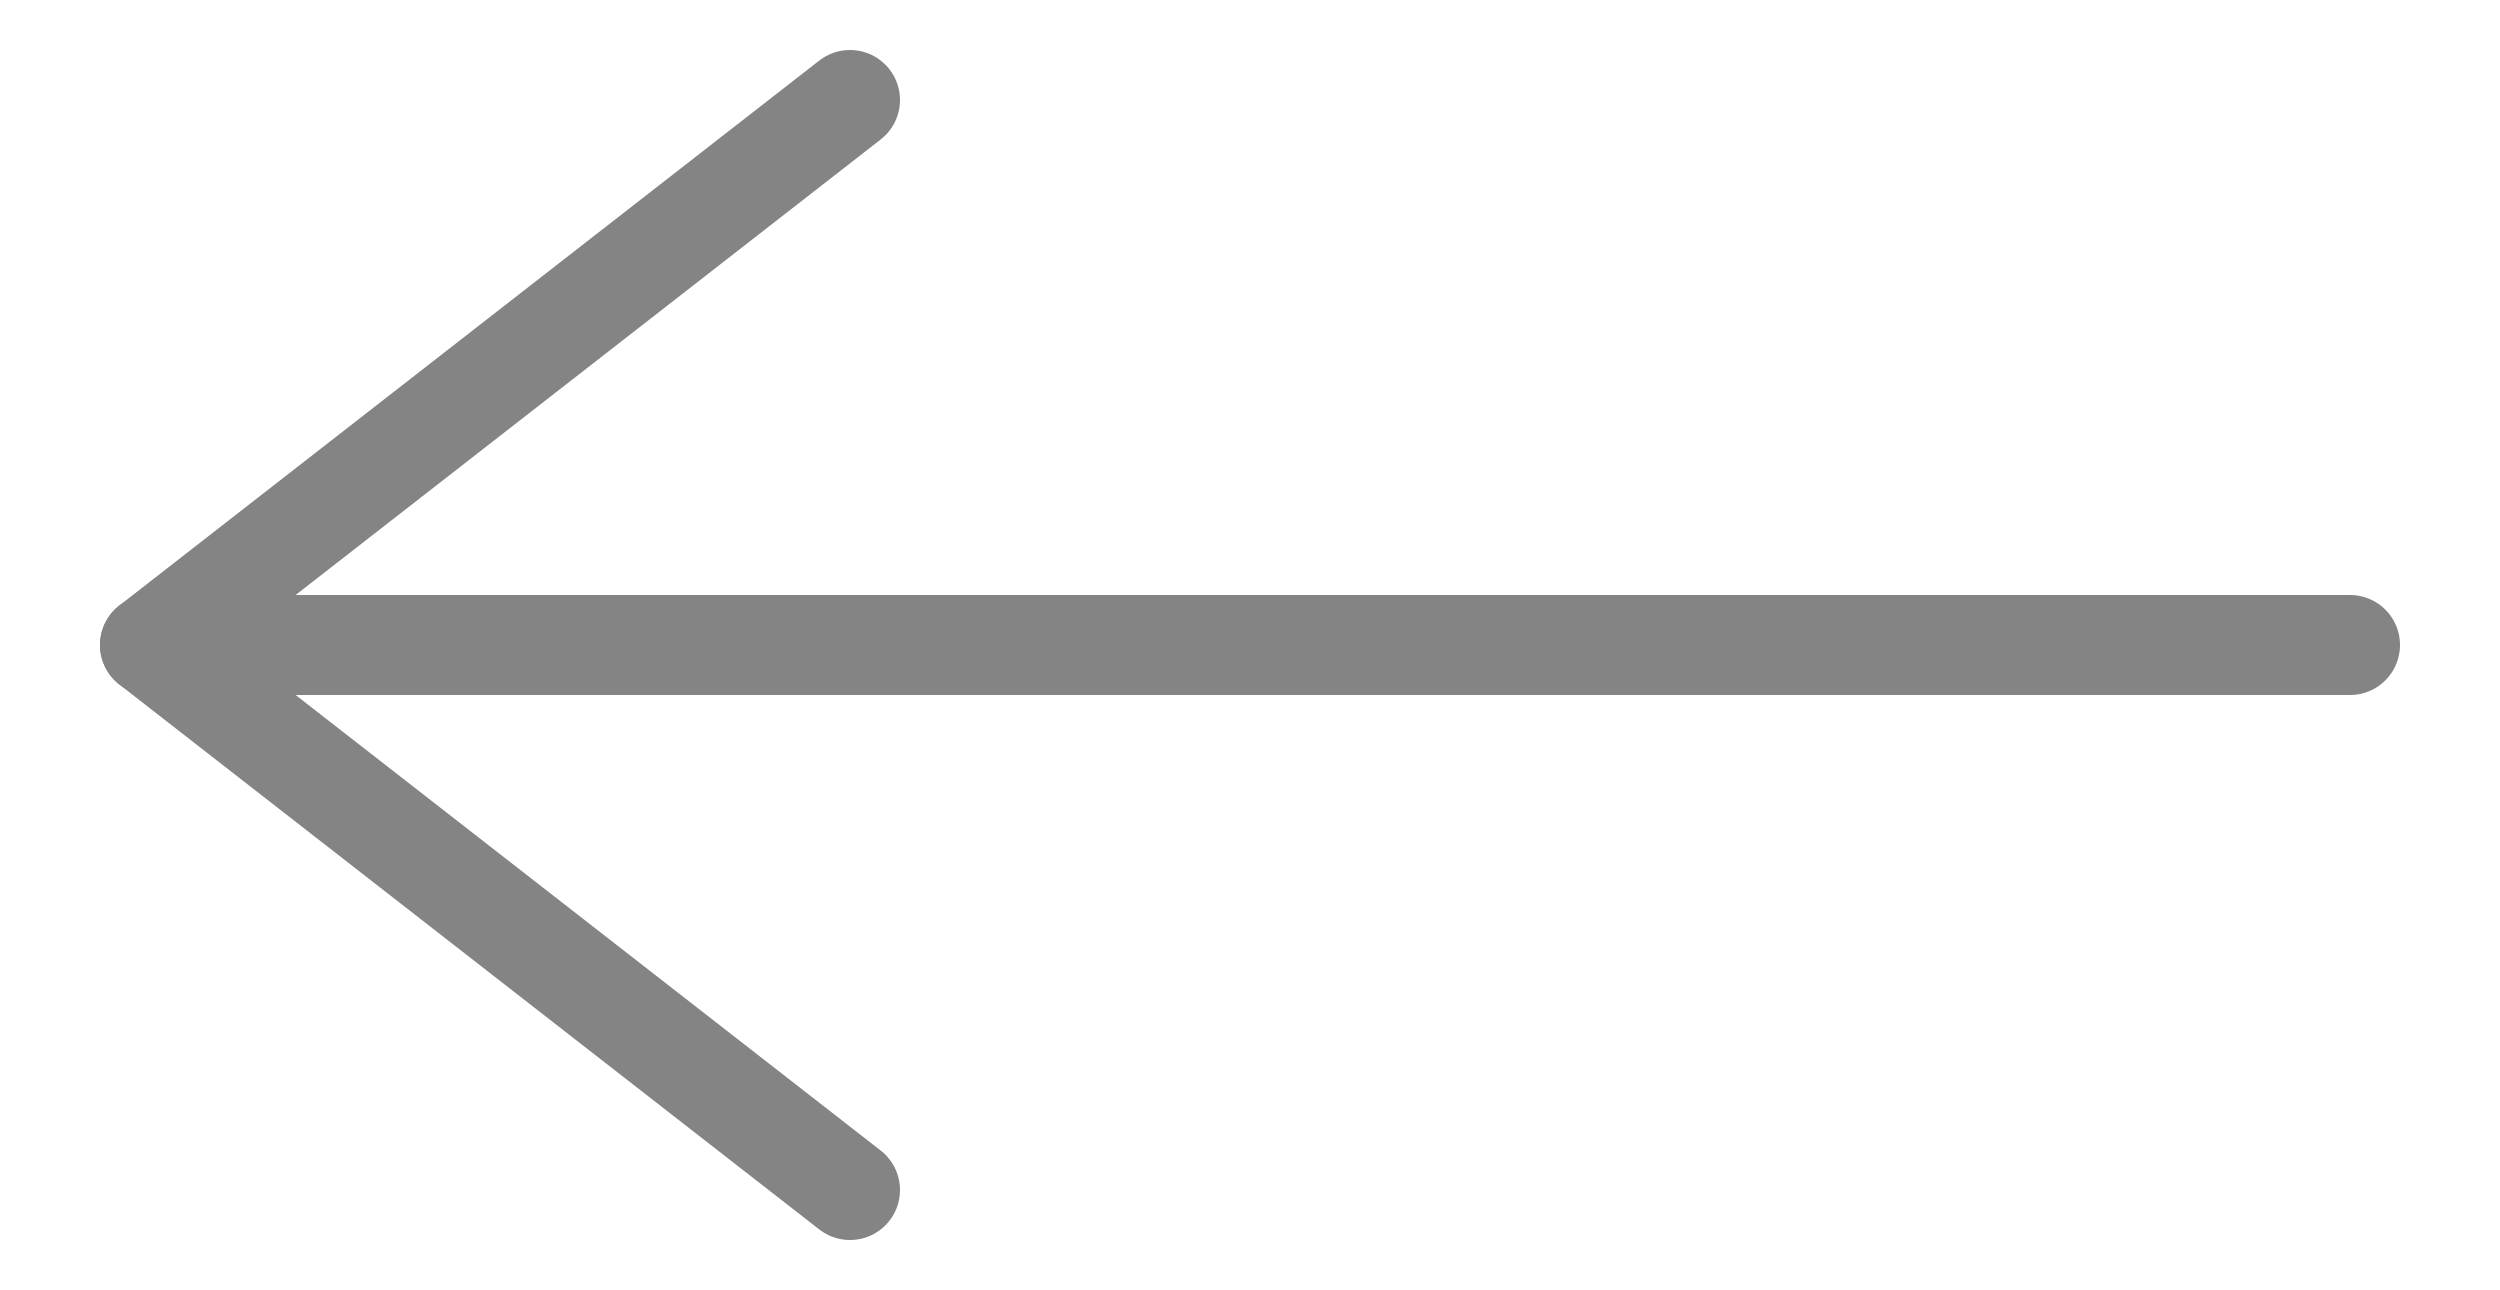
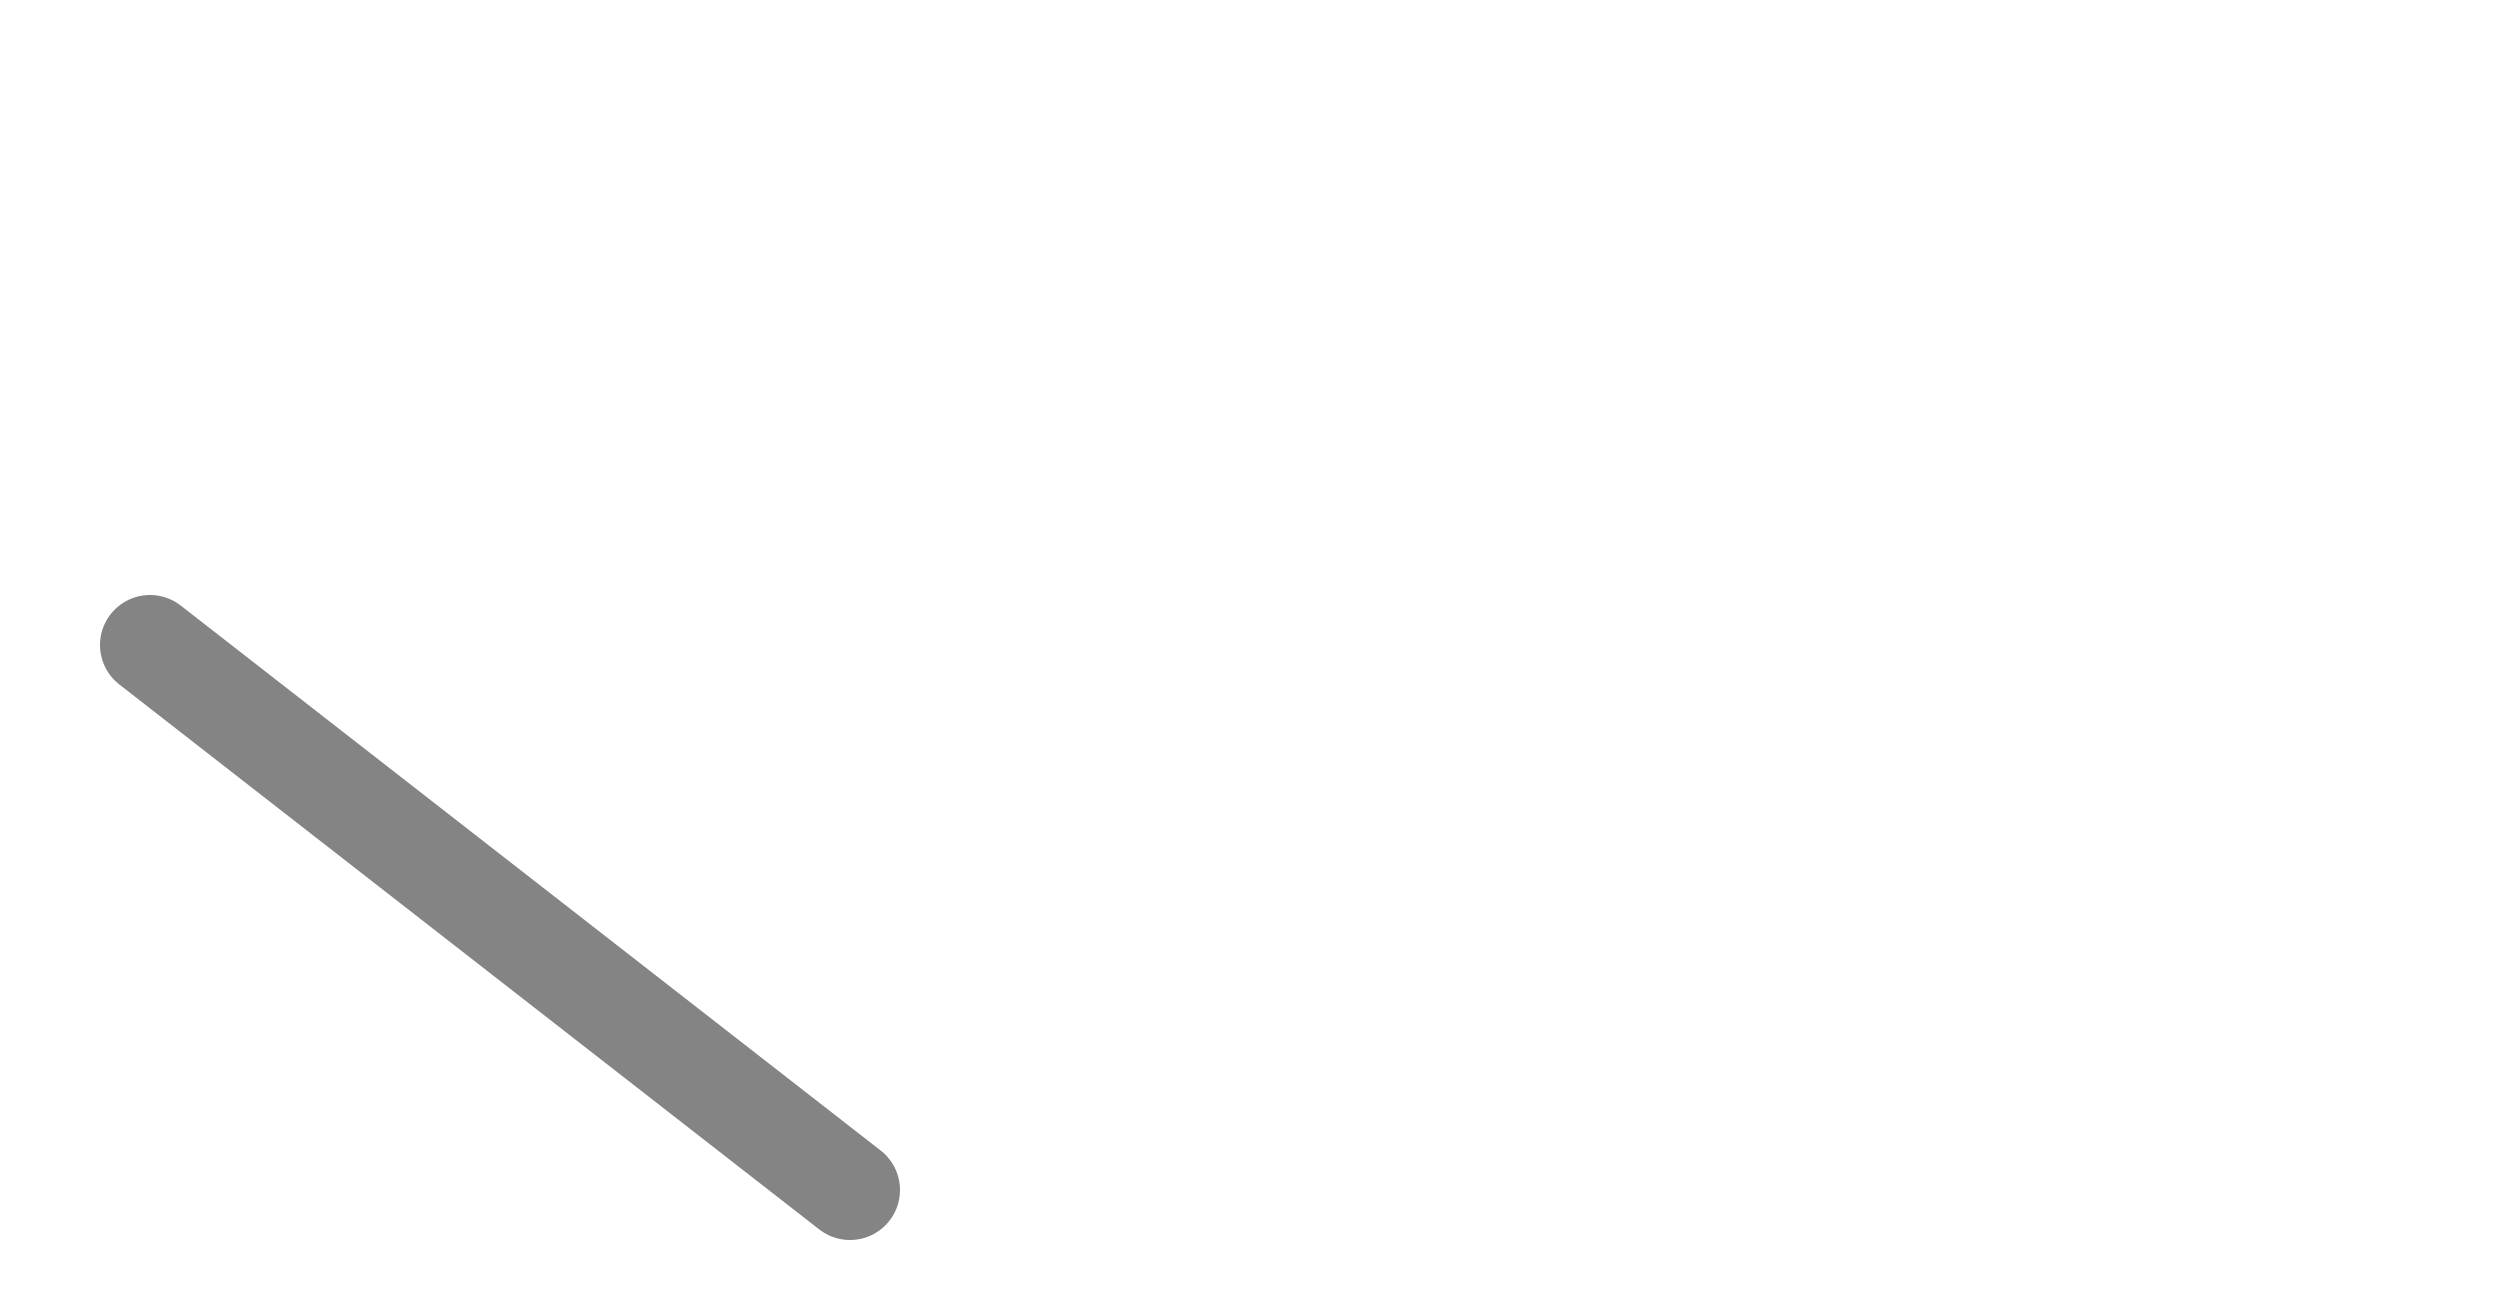
<svg xmlns="http://www.w3.org/2000/svg" version="1.1" id="Calque_1" x="0px" y="0px" viewBox="0 0 50 25.8" style="enable-background:new 0 0 50 25.8;" xml:space="preserve">
  <style type="text/css">
	.st0{fill:#FFFFFF;}
	.st1{opacity:0.2;fill:#EEECE1;}
	.st2{fill:none;stroke:#C3985C;stroke-miterlimit:10;}
	.st3{clip-path:url(#SVGID_2_);}
	.st4{fill:url(#SVGID_3_);}
	.st5{fill:#C3985C;}
	.st6{fill:none;stroke:#000000;stroke-miterlimit:10;}
	.st7{fill:none;stroke:#000000;stroke-linecap:round;stroke-miterlimit:10;}
	.st8{fill:none;stroke:#000000;stroke-width:0.952;stroke-miterlimit:10;}
	.st9{fill:#EEECE1;}
	.st10{fill:#020202;}
	.st11{fill:#035249;}
	.st12{fill:none;stroke:#848484;stroke-width:2;stroke-linecap:round;stroke-miterlimit:10;}
	.st13{clip-path:url(#SVGID_15_);}
	.st14{clip-path:url(#SVGID_17_);}
	.st15{clip-path:url(#SVGID_21_);}
	.st16{clip-path:url(#SVGID_23_);}
	.st17{clip-path:url(#SVGID_27_);}
	.st18{clip-path:url(#SVGID_29_);}
	.st19{clip-path:url(#SVGID_41_);}
	.st20{clip-path:url(#SVGID_53_);}
	.st21{clip-path:url(#SVGID_71_);}
	.st22{fill:url(#SVGID_72_);}
</style>
  <g>
    <g>
-       <line class="st12" x1="17" y1="2" x2="3" y2="12.9" />
      <line class="st12" x1="3" y1="12.9" x2="17" y2="23.8" />
    </g>
-     <line class="st12" x1="47" y1="12.9" x2="4" y2="12.9" />
  </g>
</svg>